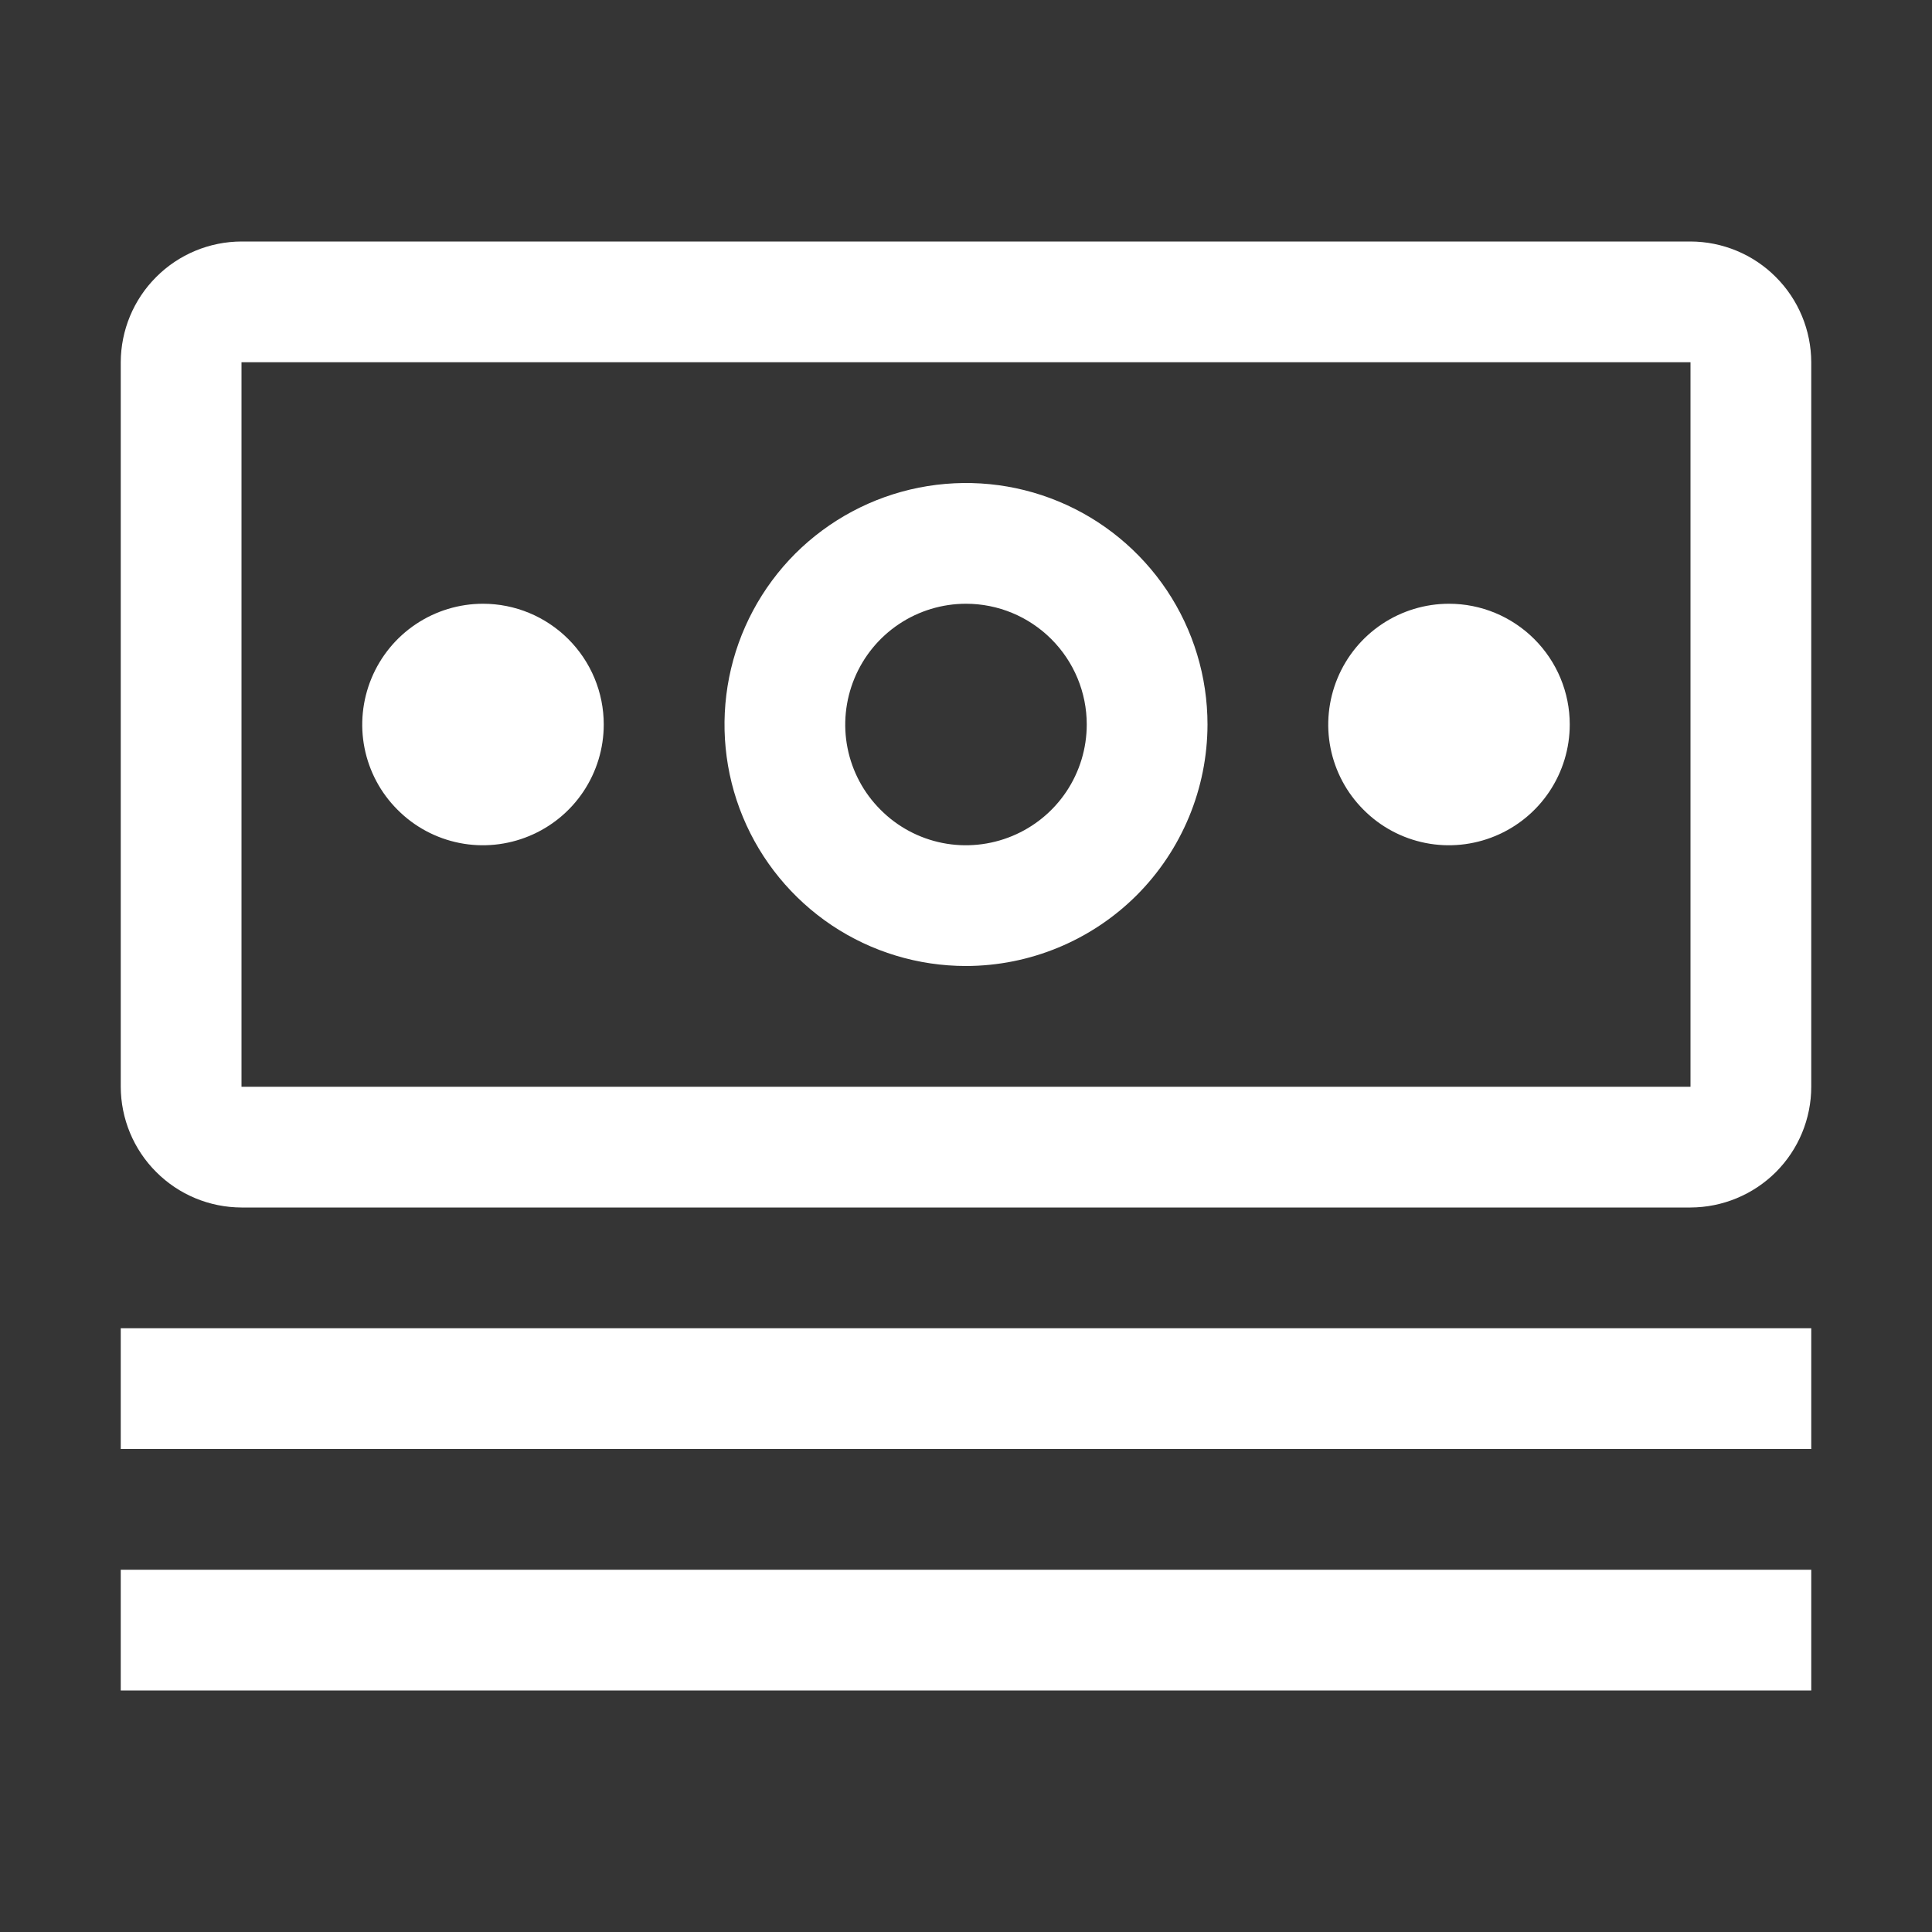
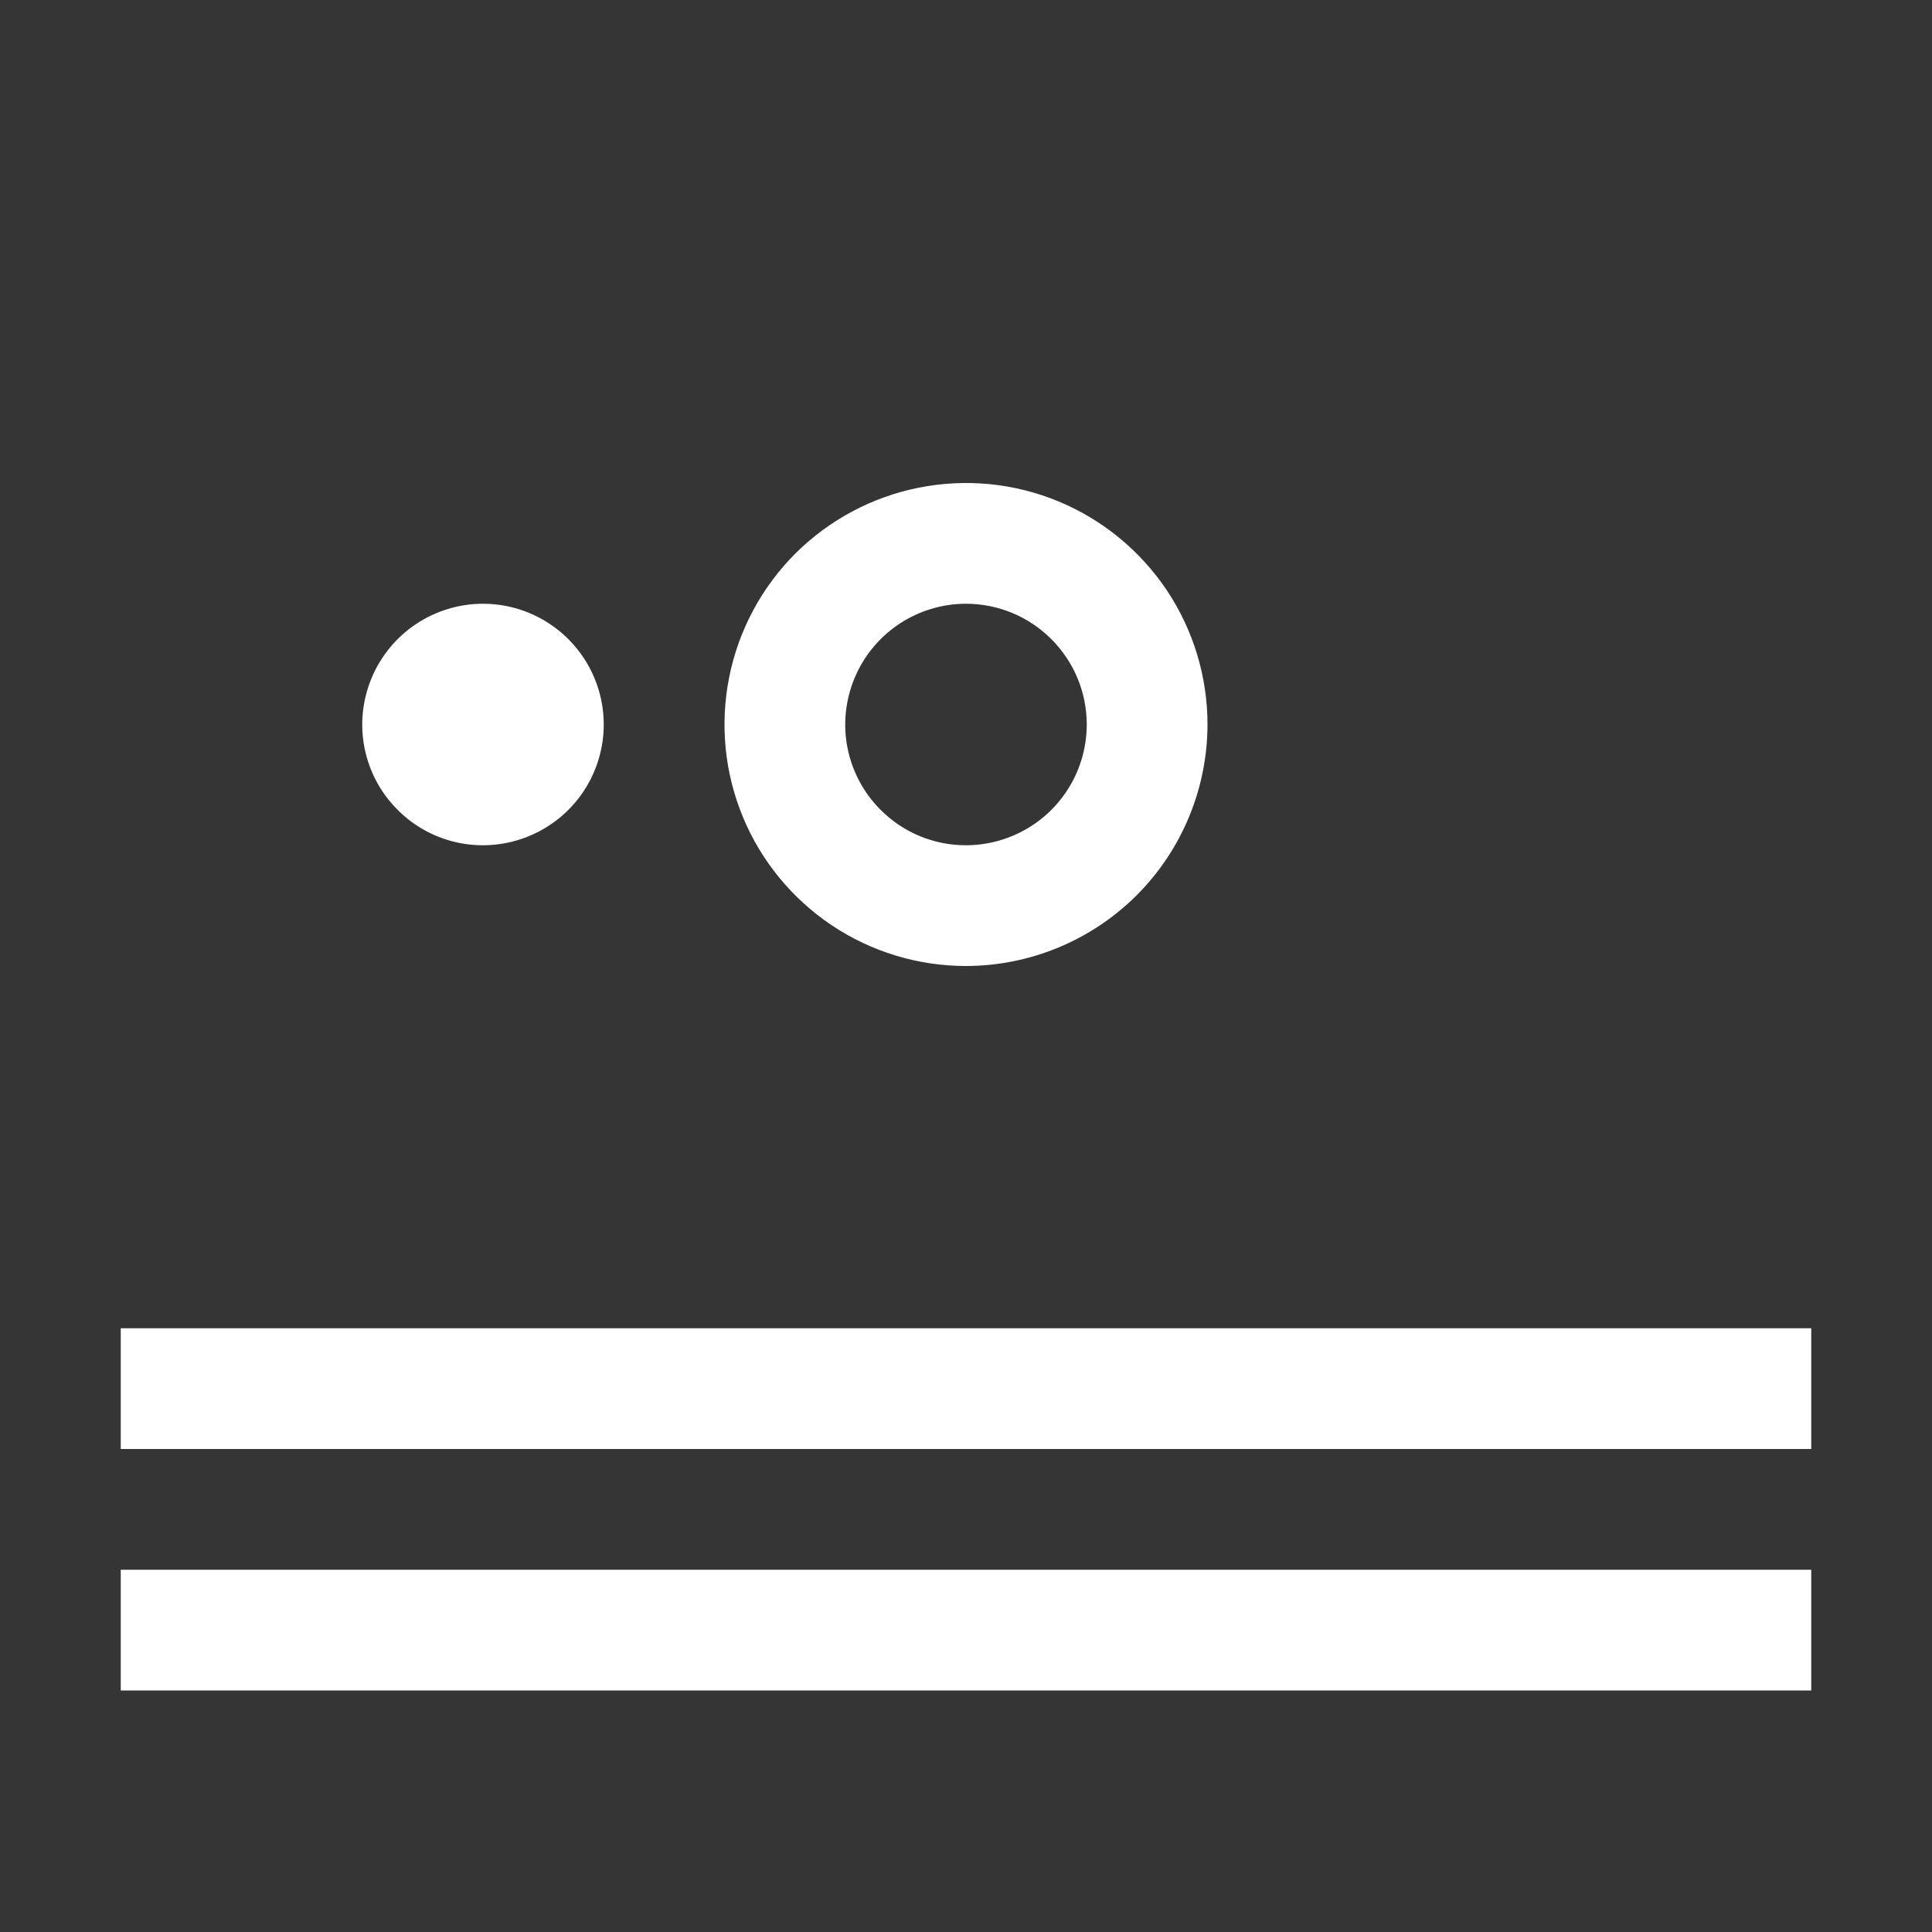
<svg xmlns="http://www.w3.org/2000/svg" width="22" height="22" viewBox="0 0 22 22" fill="none">
  <rect x="0" y="0" width="22" height="22" fill="#333333" stroke="none" />
  <g id="Money">
    <rect width="22" height="22" fill="white" fill-opacity="0.01" style="mix-blend-mode:multiply" />
    <g id="Vector">
      <path d="M20.625 15.125H1.375V16.5H20.625V15.125Z" fill="white" />
      <path d="M20.625 17.875H1.375V19.25H20.625V17.875Z" fill="white" />
-       <path d="M16.5 6.875C16.228 6.875 15.962 6.956 15.736 7.107C15.51 7.258 15.334 7.473 15.23 7.724C15.126 7.975 15.098 8.252 15.151 8.518C15.204 8.785 15.335 9.03 15.528 9.222C15.72 9.415 15.965 9.546 16.232 9.599C16.498 9.652 16.775 9.624 17.026 9.52C17.277 9.416 17.492 9.24 17.643 9.014C17.794 8.788 17.875 8.522 17.875 8.25C17.875 7.885 17.73 7.536 17.472 7.278C17.214 7.02 16.865 6.875 16.5 6.875Z" fill="white" />
      <path d="M11 11C10.456 11 9.924 10.839 9.472 10.537C9.02 10.234 8.667 9.805 8.459 9.302C8.251 8.8 8.197 8.247 8.303 7.713C8.409 7.18 8.671 6.69 9.055 6.305C9.44 5.921 9.93 5.659 10.463 5.553C10.997 5.447 11.55 5.501 12.052 5.709C12.555 5.917 12.984 6.27 13.287 6.722C13.589 7.174 13.75 7.706 13.75 8.25C13.749 8.979 13.459 9.678 12.944 10.194C12.428 10.709 11.729 10.999 11 11ZM11 6.875C10.728 6.875 10.462 6.956 10.236 7.107C10.01 7.258 9.834 7.473 9.73 7.724C9.626 7.975 9.598 8.252 9.651 8.518C9.704 8.785 9.835 9.03 10.028 9.222C10.22 9.415 10.465 9.546 10.732 9.599C10.998 9.652 11.275 9.624 11.526 9.52C11.777 9.416 11.992 9.24 12.143 9.014C12.294 8.788 12.375 8.522 12.375 8.25C12.375 7.885 12.23 7.536 11.972 7.278C11.714 7.02 11.365 6.875 11 6.875Z" fill="white" />
      <path d="M5.5 6.875C5.228 6.875 4.962 6.956 4.736 7.107C4.51 7.258 4.334 7.473 4.23 7.724C4.126 7.975 4.098 8.252 4.151 8.518C4.204 8.785 4.335 9.03 4.528 9.222C4.72 9.415 4.965 9.546 5.232 9.599C5.498 9.652 5.775 9.624 6.026 9.52C6.277 9.416 6.492 9.24 6.643 9.014C6.794 8.788 6.875 8.522 6.875 8.25C6.875 7.885 6.73 7.536 6.472 7.278C6.214 7.02 5.865 6.875 5.5 6.875Z" fill="white" />
-       <path d="M19.25 13.75H2.75C2.386 13.749 2.036 13.604 1.779 13.346C1.521 13.089 1.376 12.739 1.375 12.375V4.125C1.376 3.761 1.521 3.411 1.779 3.154C2.036 2.896 2.386 2.751 2.75 2.75H19.25C19.614 2.751 19.964 2.896 20.221 3.154C20.479 3.411 20.624 3.761 20.625 4.125V12.375C20.625 12.739 20.48 13.089 20.222 13.347C19.964 13.604 19.614 13.749 19.25 13.75ZM19.25 4.125H2.75V12.375H19.25V4.125Z" fill="white" />
    </g>
  </g>
</svg>